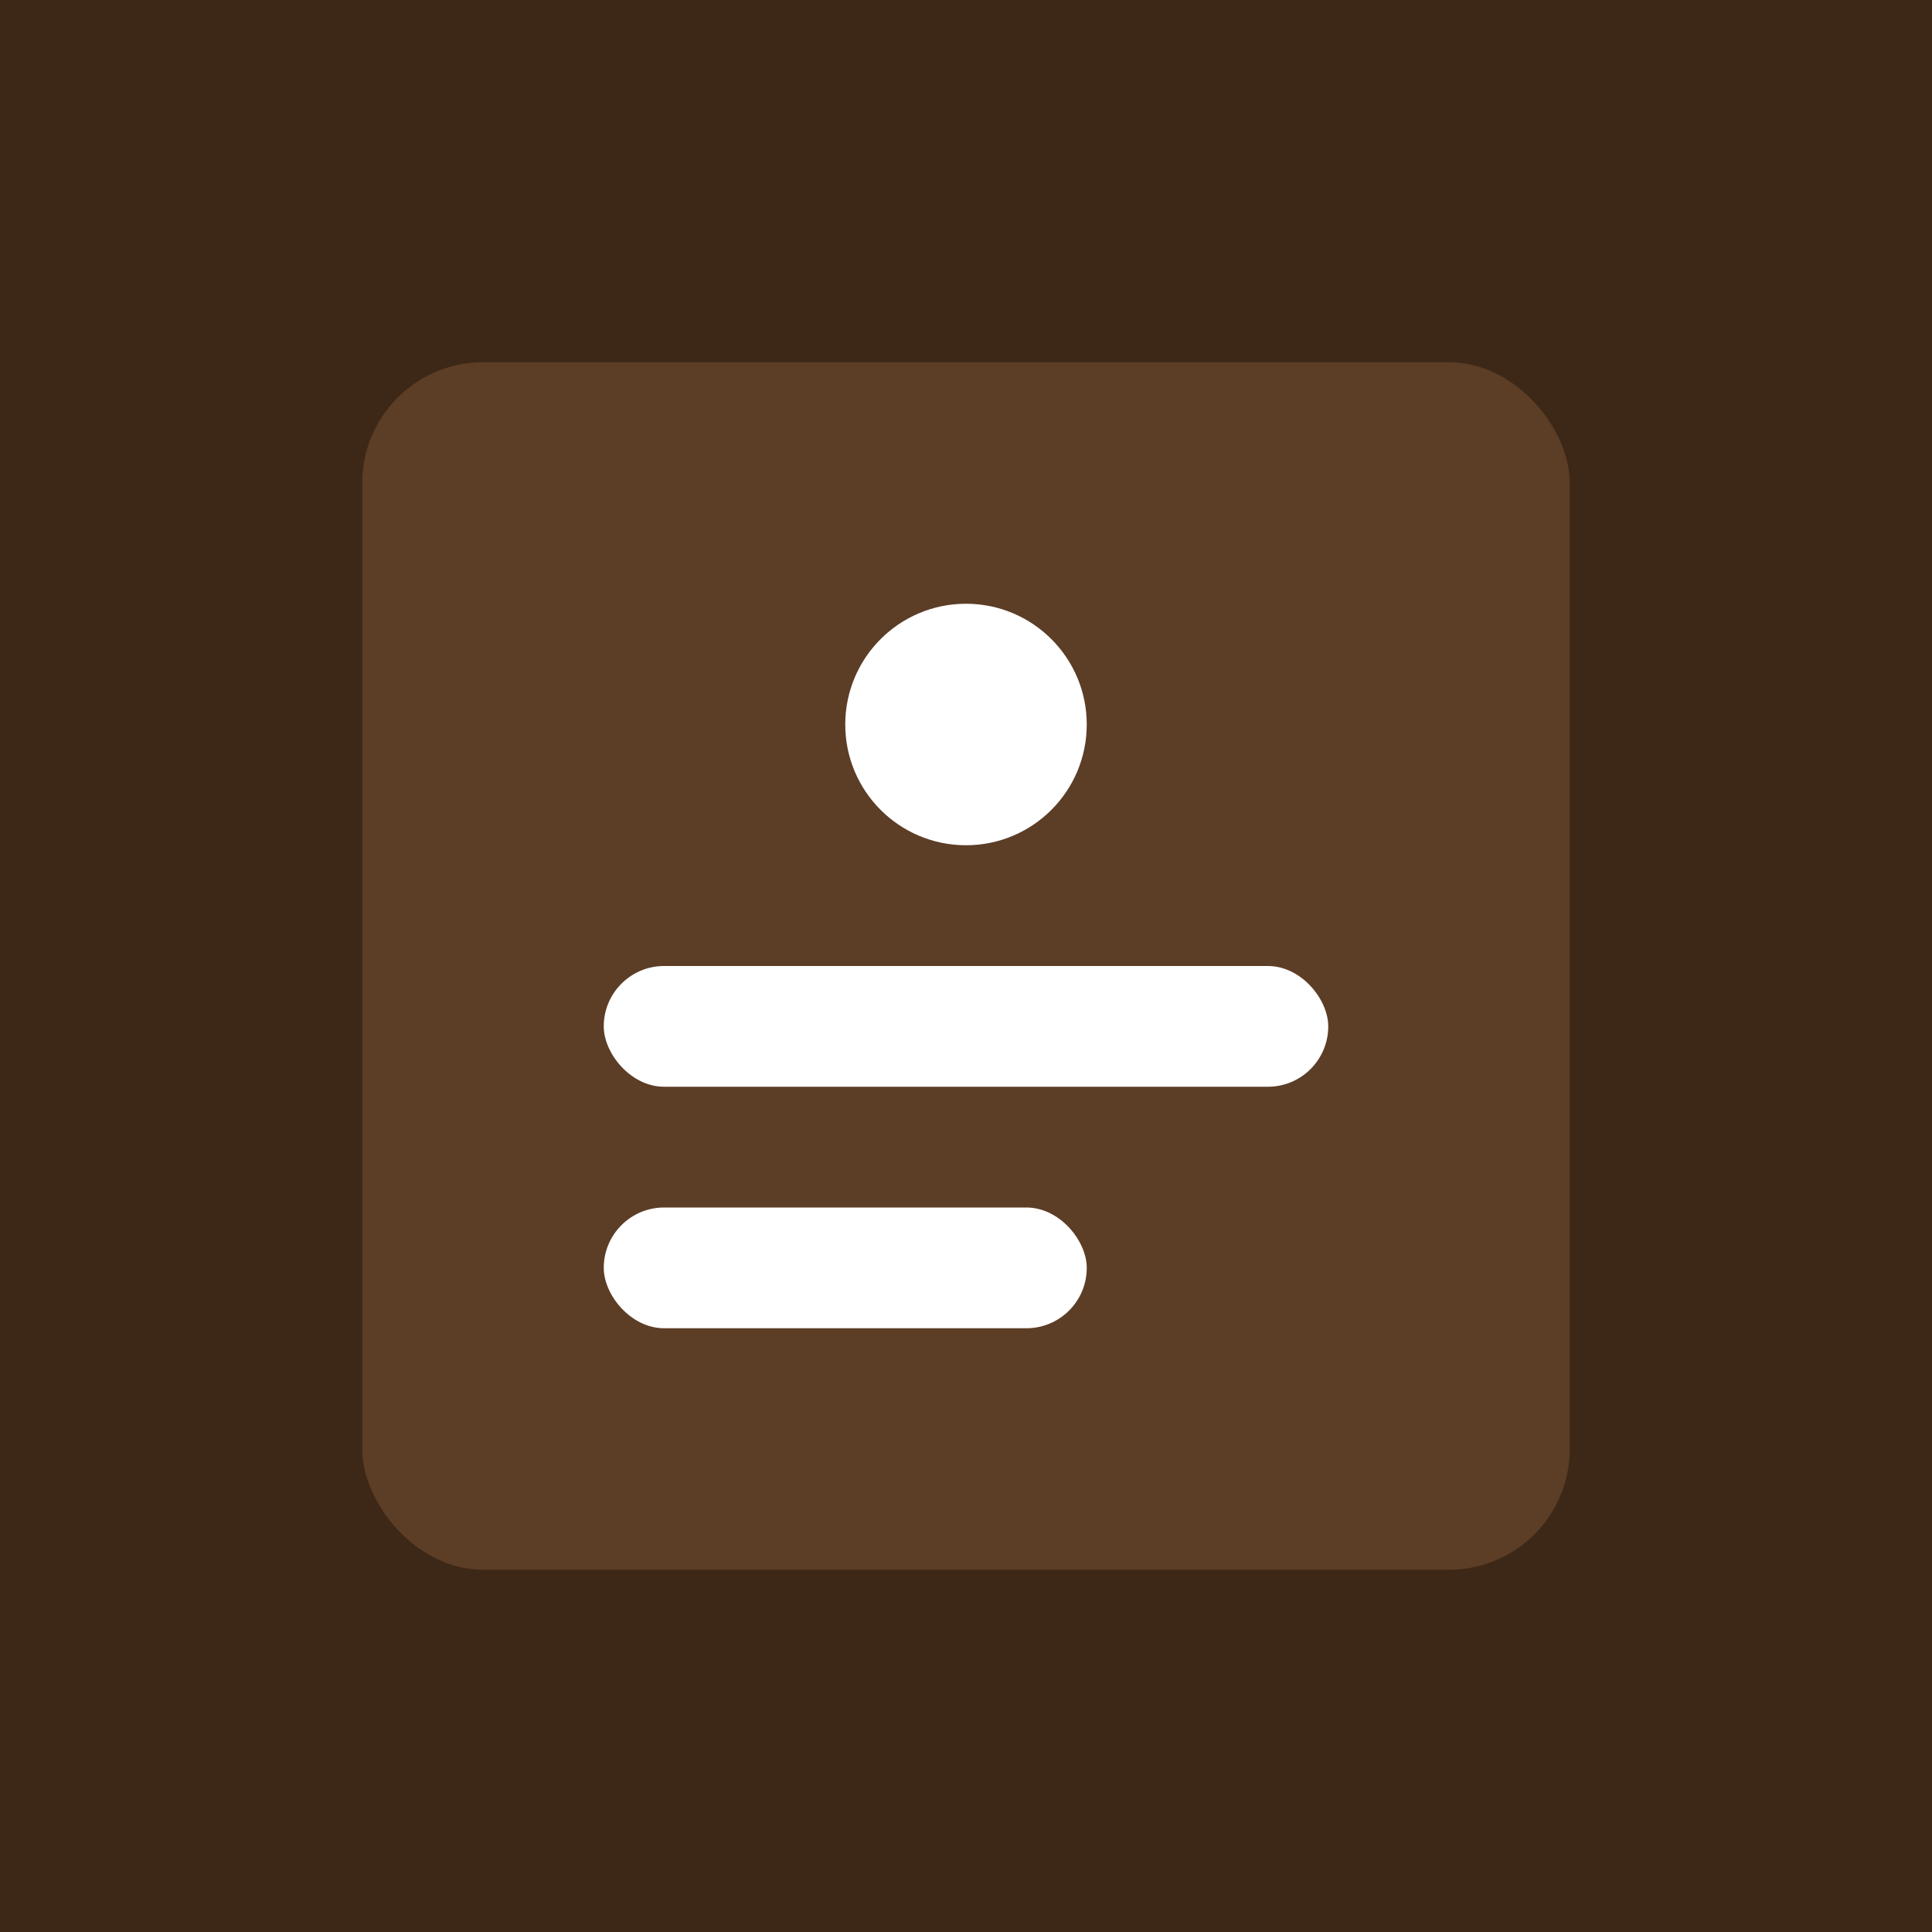
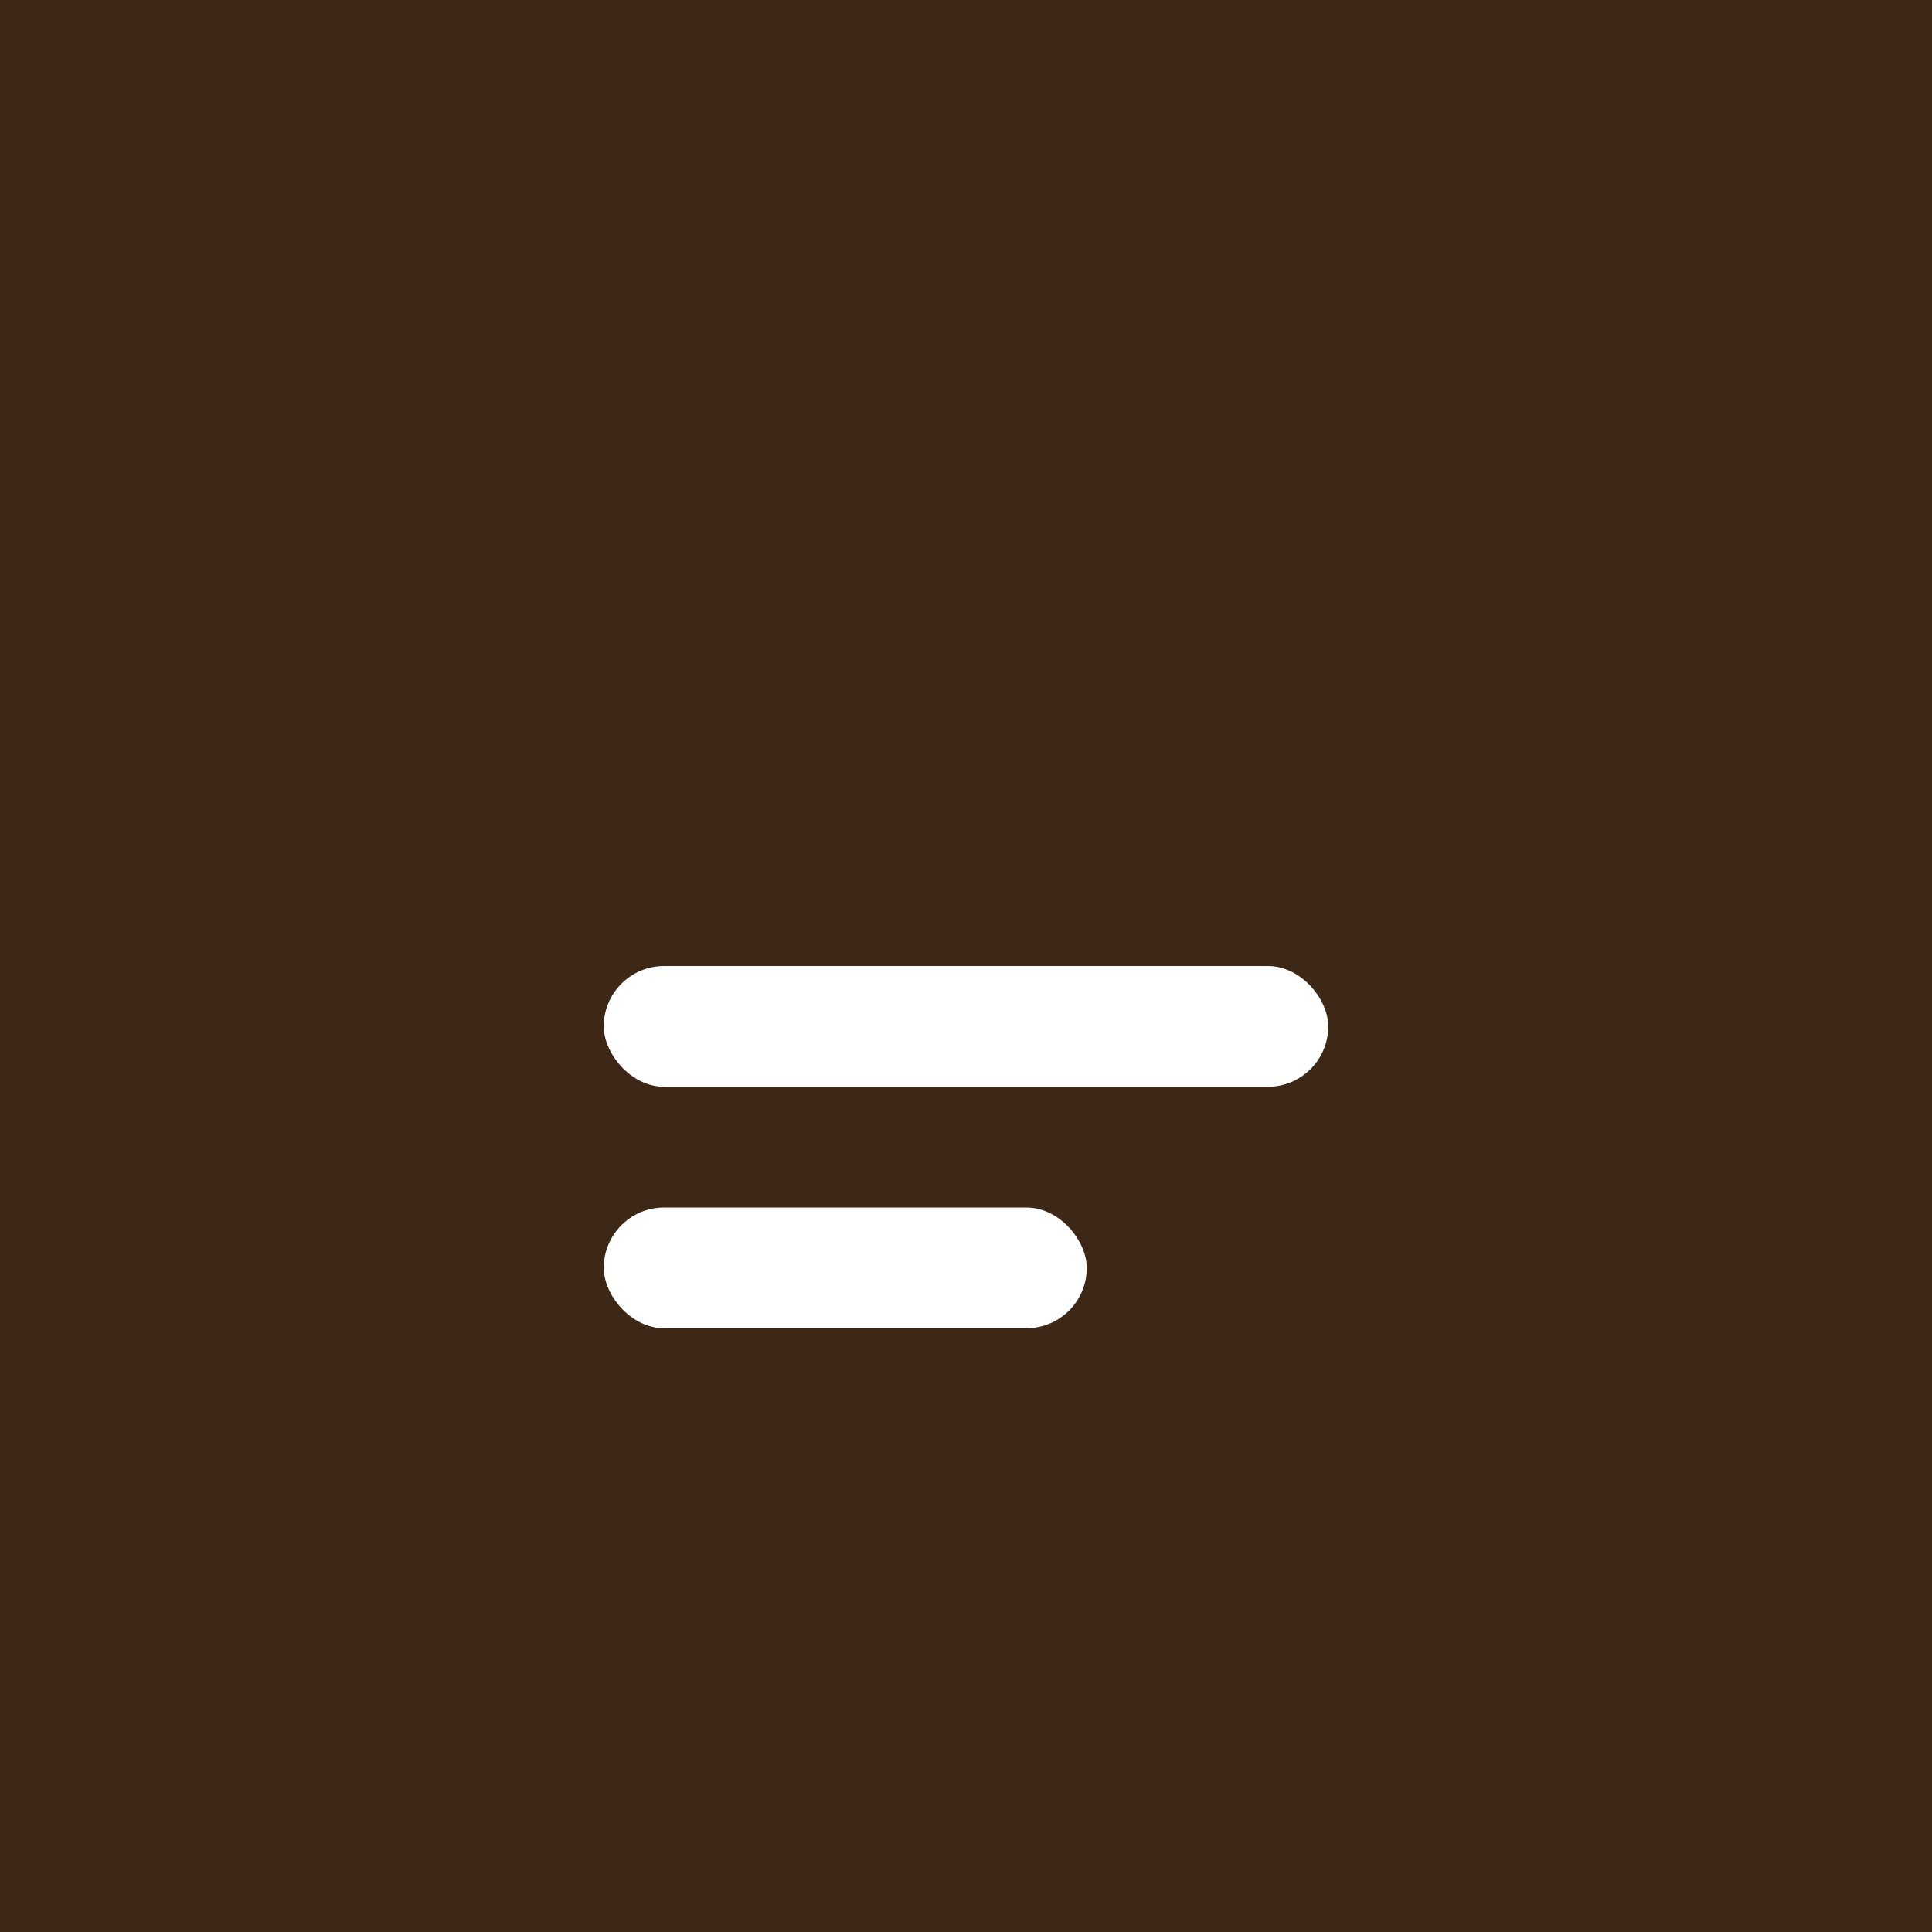
<svg xmlns="http://www.w3.org/2000/svg" width="32" height="32" viewBox="0 0 32 32">
  <rect width="32" height="32" fill="#3d2817" />
-   <rect x="6" y="6" width="20" height="20" rx="2" fill="#5c3d26" />
-   <circle cx="16" cy="12" r="2" fill="#ffffff" />
  <rect x="10" y="16" width="12" height="2" rx="1" fill="#ffffff" />
  <rect x="10" y="20" width="8" height="2" rx="1" fill="#ffffff" />
</svg>